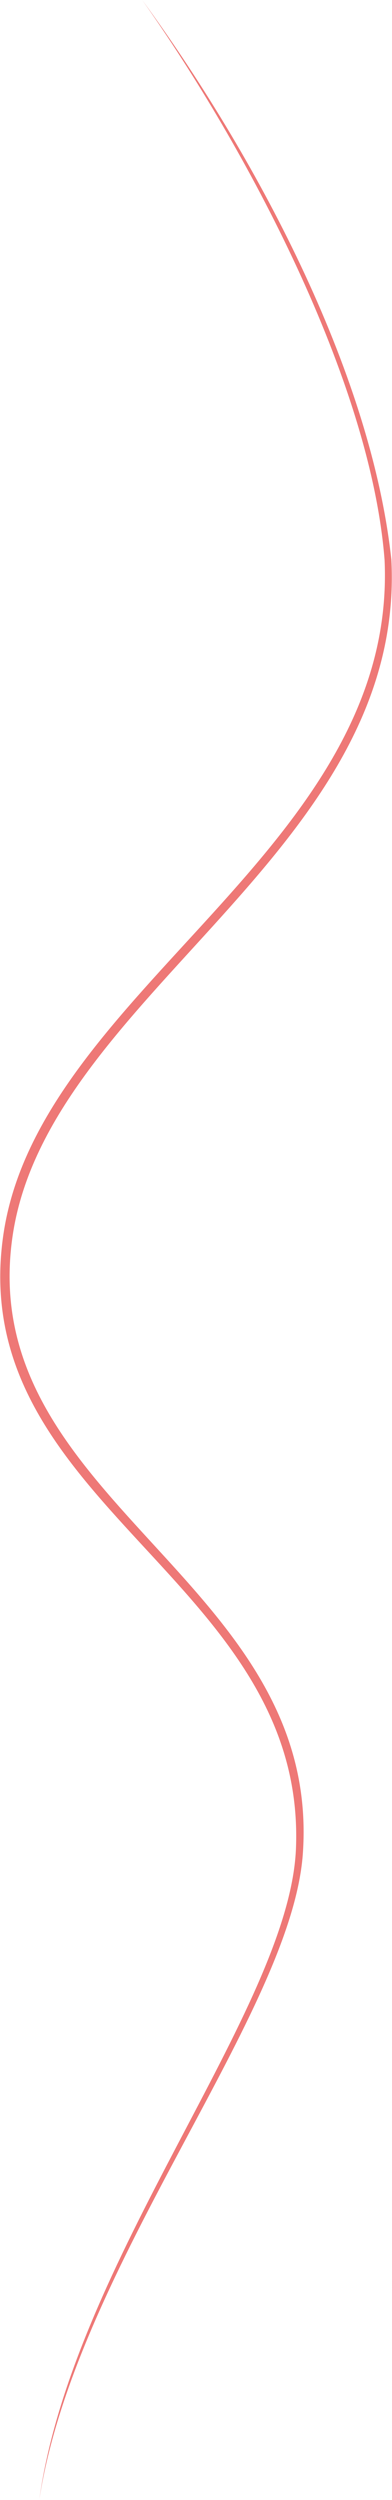
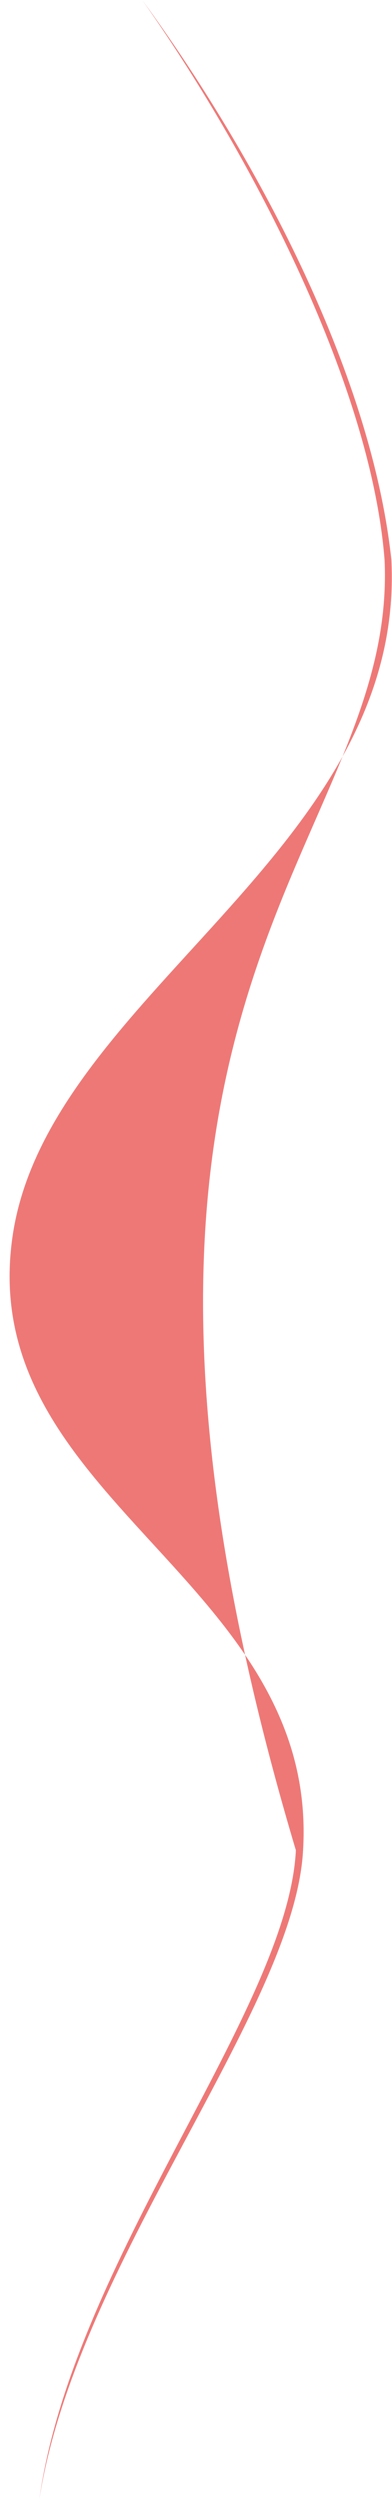
<svg xmlns="http://www.w3.org/2000/svg" width="301px" height="1916px" viewBox="0 0 301 1916" version="1.1">
  <title>Fill 4</title>
  <g id="Design-2024-V1" stroke="none" stroke-width="1" fill="none" fill-rule="evenodd">
-     <path d="M1108.369,1078.175 C925.669,1052.675 733.169,887.275 610.769,881.175 C403.269,871.675 345.969,1135.975 138.869,1105.775 C-48.631,1078.275 -156.931,802.975 -378.231,813.075 C-516.131,823.875 -694.831,919.575 -807.331,999.175 C-690.731,913.875 -524.331,823.675 -378.531,807.875 C-154.331,796.275 -44.331,1071.575 139.869,1098.675 C341.869,1128.375 402.869,862.975 611.069,875.675 C733.569,882.475 928.669,1050.175 1108.369,1078.175" id="Fill-4" fill="#EE7876" transform="translate(150.519, 957.85) rotate(450) translate(-150.519, -957.85)" />
+     <path d="M1108.369,1078.175 C925.669,1052.675 733.169,887.275 610.769,881.175 C-48.631,1078.275 -156.931,802.975 -378.231,813.075 C-516.131,823.875 -694.831,919.575 -807.331,999.175 C-690.731,913.875 -524.331,823.675 -378.531,807.875 C-154.331,796.275 -44.331,1071.575 139.869,1098.675 C341.869,1128.375 402.869,862.975 611.069,875.675 C733.569,882.475 928.669,1050.175 1108.369,1078.175" id="Fill-4" fill="#EE7876" transform="translate(150.519, 957.85) rotate(450) translate(-150.519, -957.85)" />
  </g>
</svg>